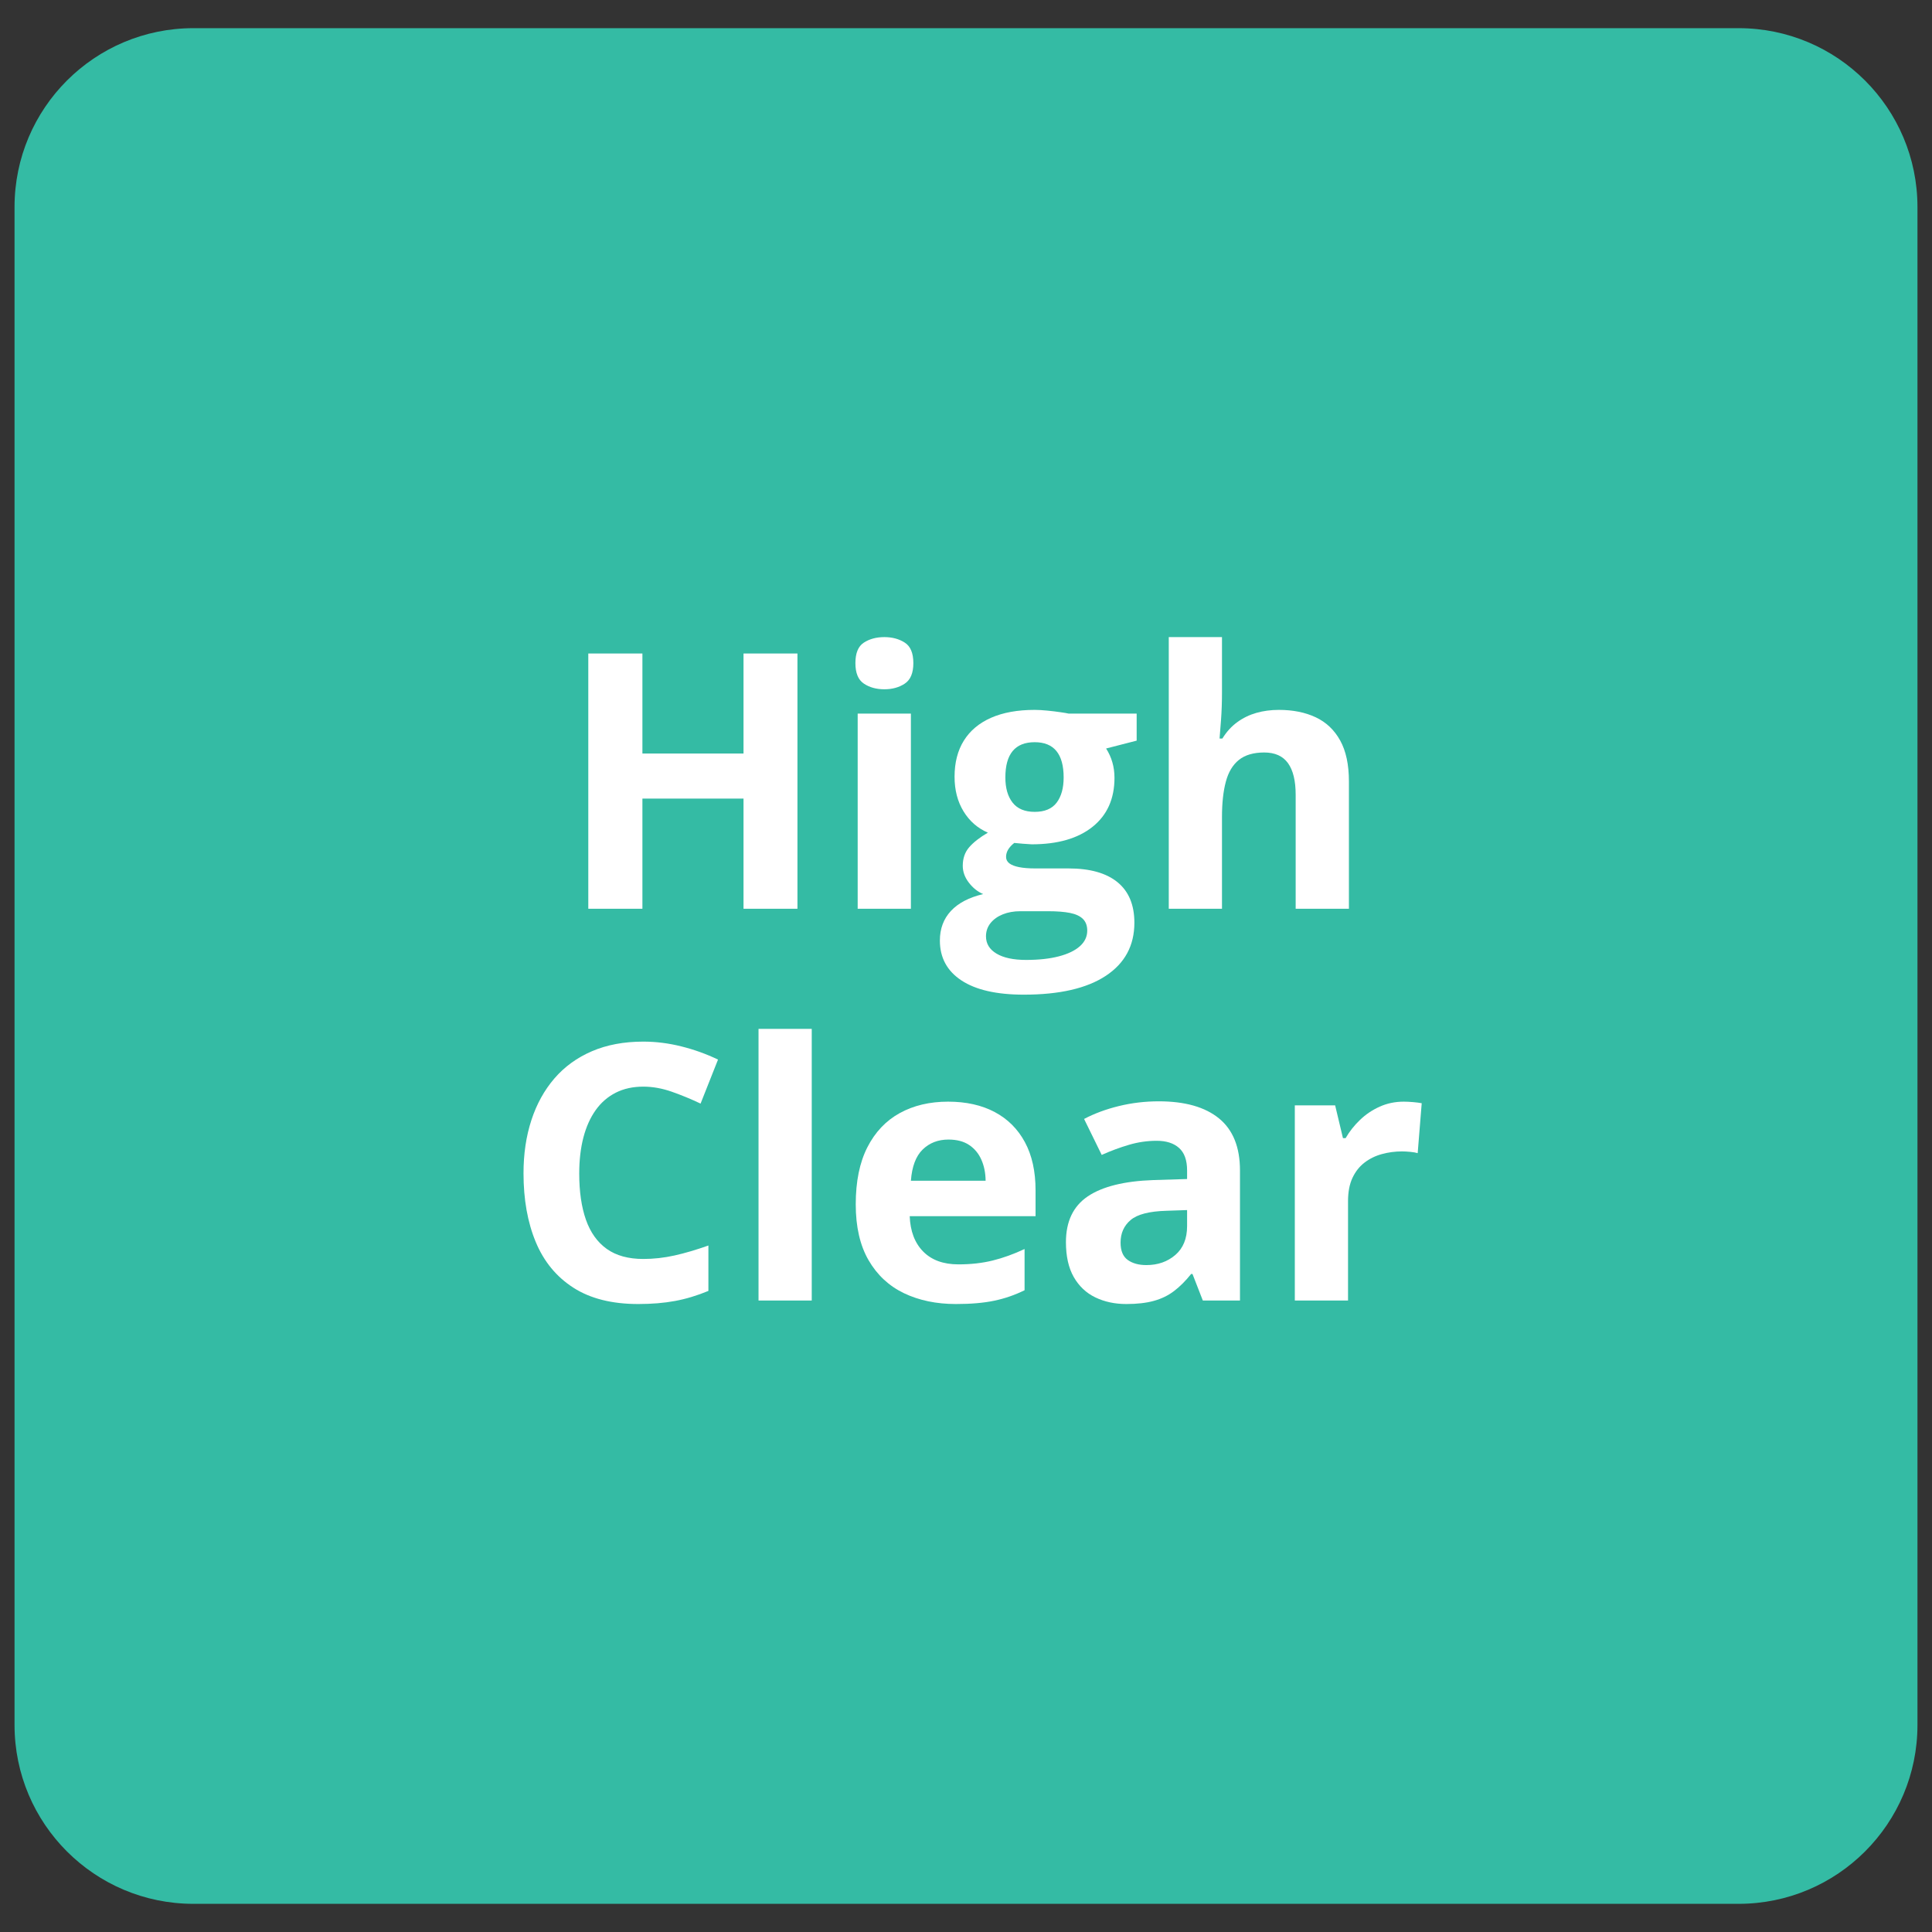
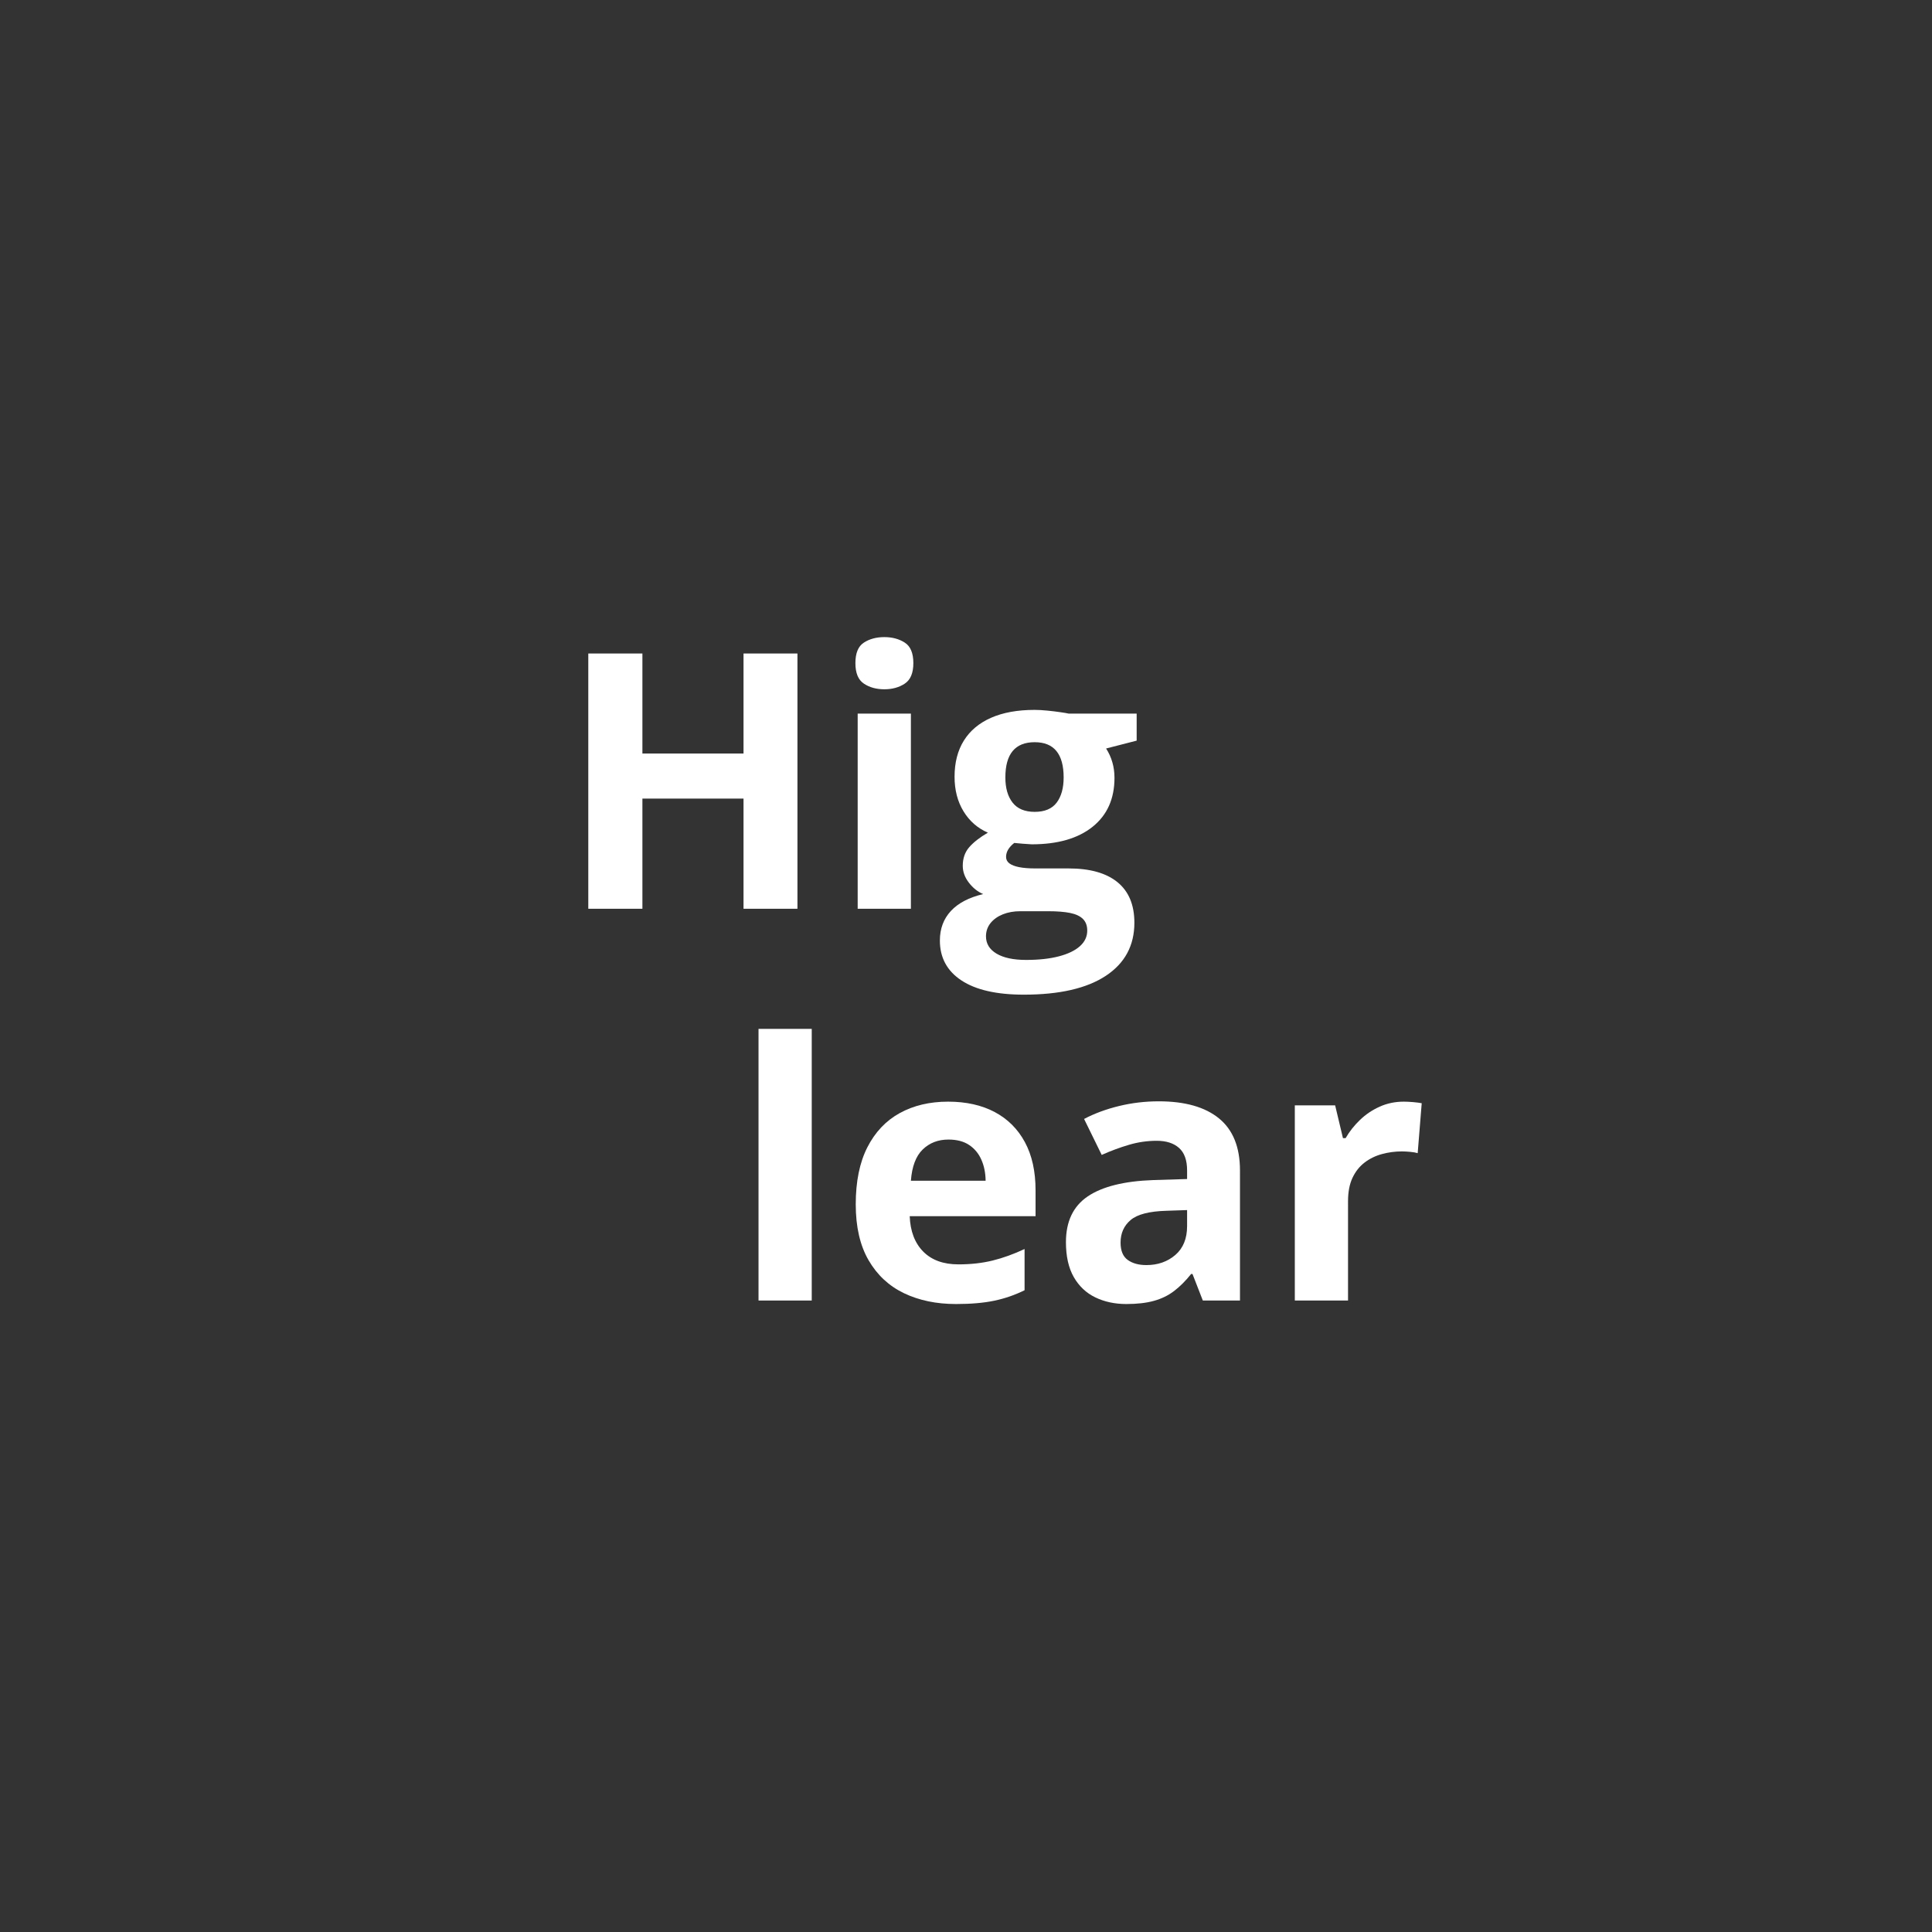
<svg xmlns="http://www.w3.org/2000/svg" width="1080" zoomAndPan="magnify" viewBox="0 0 810 810" height="1080" preserveAspectRatio="xMidYMid meet" version="1.0">
  <rect x="0" y="0" width="810" height="810" fill="#333333" stroke="none" />
  <defs>
    <g />
    <clipPath id="764fa57d71">
      <path d="M 6.094 11.809 L 804 11.809 L 804 798.191 L 6.094 798.191 Z M 6.094 11.809 " clip-rule="nonzero" />
    </clipPath>
    <clipPath id="c19d587ed0">
-       <path d="M 81.094 11.809 L 728.906 11.809 C 770.328 11.809 803.906 45.387 803.906 86.809 L 803.906 723.191 C 803.906 764.613 770.328 798.191 728.906 798.191 L 81.094 798.191 C 39.672 798.191 6.094 764.613 6.094 723.191 L 6.094 86.809 C 6.094 45.387 39.672 11.809 81.094 11.809 Z M 81.094 11.809 " clip-rule="nonzero" />
-     </clipPath>
+       </clipPath>
    <clipPath id="b7c5e00460">
      <path d="M 0.094 0.809 L 798 0.809 L 798 787.191 L 0.094 787.191 Z M 0.094 0.809 " clip-rule="nonzero" />
    </clipPath>
    <clipPath id="e6da62ae1a">
      <path d="M 75.094 0.809 L 722.906 0.809 C 764.328 0.809 797.906 34.387 797.906 75.809 L 797.906 712.191 C 797.906 753.613 764.328 787.191 722.906 787.191 L 75.094 787.191 C 33.672 787.191 0.094 753.613 0.094 712.191 L 0.094 75.809 C 0.094 34.387 33.672 0.809 75.094 0.809 Z M 75.094 0.809 " clip-rule="nonzero" />
    </clipPath>
    <clipPath id="e93a1525db">
-       <rect x="0" width="798" y="0" height="788" />
-     </clipPath>
+       </clipPath>
  </defs>
  <g clip-path="url(#764fa57d71)">
    <g clip-path="url(#c19d587ed0)">
      <g transform="matrix(1, 0, 0, 1, 6, 11)">
        <g clip-path="url(#e93a1525db)">
          <g clip-path="url(#b7c5e00460)">
            <g clip-path="url(#e6da62ae1a)">
              <path fill="#34bba4" d="M 0.094 0.809 L 798.766 0.809 L 798.766 787.191 L 0.094 787.191 Z M 0.094 0.809 " fill-opacity="1" fill-rule="nonzero" />
            </g>
          </g>
        </g>
      </g>
    </g>
  </g>
  <g fill="#ffffff" fill-opacity="1">
    <g transform="translate(233.177, 381)">
      <g>
        <path d="M 101.156 0 L 78.547 0 L 78.547 -46.188 L 36.156 -46.188 L 36.156 0 L 13.469 0 L 13.469 -107.016 L 36.156 -107.016 L 36.156 -65.078 L 78.547 -65.078 L 78.547 -107.016 L 101.156 -107.016 Z M 101.156 0 " />
      </g>
    </g>
  </g>
  <g fill="#ffffff" fill-opacity="1">
    <g transform="translate(347.866, 381)">
      <g>
        <path d="M 34.031 -81.828 L 34.031 0 L 11.719 0 L 11.719 -81.828 Z M 22.906 -113.891 C 26.227 -113.891 29.082 -113.117 31.469 -111.578 C 33.863 -110.047 35.062 -107.18 35.062 -102.984 C 35.062 -98.836 33.863 -95.973 31.469 -94.391 C 29.082 -92.805 26.227 -92.016 22.906 -92.016 C 19.539 -92.016 16.676 -92.805 14.312 -94.391 C 11.945 -95.973 10.766 -98.836 10.766 -102.984 C 10.766 -107.18 11.945 -110.047 14.312 -111.578 C 16.676 -113.117 19.539 -113.891 22.906 -113.891 Z M 22.906 -113.891 " />
      </g>
    </g>
  </g>
  <g fill="#ffffff" fill-opacity="1">
    <g transform="translate(393.611, 381)">
      <g>
        <path d="M 35.641 36.016 C 24.223 36.016 15.5 34.023 9.469 30.047 C 3.445 26.066 0.438 20.492 0.438 13.328 C 0.438 8.391 1.973 4.258 5.047 0.938 C 8.117 -2.375 12.633 -4.738 18.594 -6.156 C 16.301 -7.125 14.301 -8.719 12.594 -10.938 C 10.883 -13.156 10.031 -15.508 10.031 -18 C 10.031 -21.125 10.93 -23.723 12.734 -25.797 C 14.535 -27.867 17.145 -29.906 20.562 -31.906 C 16.27 -33.758 12.867 -36.734 10.359 -40.828 C 7.848 -44.93 6.594 -49.77 6.594 -55.344 C 6.594 -61.289 7.895 -66.348 10.5 -70.516 C 13.113 -74.691 16.922 -77.879 21.922 -80.078 C 26.922 -82.273 33.008 -83.375 40.188 -83.375 C 41.695 -83.375 43.453 -83.273 45.453 -83.078 C 47.453 -82.879 49.289 -82.656 50.969 -82.406 C 52.656 -82.164 53.797 -81.973 54.391 -81.828 L 82.938 -81.828 L 82.938 -70.484 L 70.125 -67.188 C 71.289 -65.383 72.164 -63.457 72.75 -61.406 C 73.344 -59.363 73.641 -57.191 73.641 -54.891 C 73.641 -46.109 70.578 -39.266 64.453 -34.359 C 58.328 -29.461 49.82 -27.016 38.938 -27.016 C 36.352 -27.16 33.914 -27.352 31.625 -27.594 C 30.5 -26.719 29.645 -25.789 29.062 -24.812 C 28.477 -23.832 28.188 -22.805 28.188 -21.734 C 28.188 -20.66 28.633 -19.77 29.531 -19.062 C 30.438 -18.352 31.801 -17.816 33.625 -17.453 C 35.457 -17.086 37.742 -16.906 40.484 -16.906 L 54.391 -16.906 C 63.367 -16.906 70.211 -14.977 74.922 -11.125 C 79.629 -7.27 81.984 -1.609 81.984 5.859 C 81.984 15.422 77.992 22.836 70.016 28.109 C 62.035 33.379 50.578 36.016 35.641 36.016 Z M 36.594 21.453 C 41.914 21.453 46.488 20.953 50.312 19.953 C 54.145 18.953 57.086 17.535 59.141 15.703 C 61.191 13.867 62.219 11.688 62.219 9.156 C 62.219 7.102 61.617 5.477 60.422 4.281 C 59.223 3.082 57.414 2.238 55 1.75 C 52.594 1.27 49.508 1.031 45.75 1.031 L 34.188 1.031 C 31.445 1.031 28.988 1.469 26.812 2.344 C 24.645 3.219 22.926 4.445 21.656 6.031 C 20.395 7.625 19.766 9.469 19.766 11.562 C 19.766 14.633 21.238 17.051 24.188 18.812 C 27.145 20.57 31.281 21.453 36.594 21.453 Z M 40.188 -40.625 C 44.383 -40.625 47.457 -41.914 49.406 -44.5 C 51.352 -47.094 52.328 -50.609 52.328 -55.047 C 52.328 -59.973 51.316 -63.664 49.297 -66.125 C 47.273 -68.594 44.238 -69.828 40.188 -69.828 C 36.082 -69.828 33.004 -68.594 30.953 -66.125 C 28.91 -63.664 27.891 -59.973 27.891 -55.047 C 27.891 -50.609 28.898 -47.094 30.922 -44.5 C 32.953 -41.914 36.039 -40.625 40.188 -40.625 Z M 40.188 -40.625 " />
      </g>
    </g>
  </g>
  <g fill="#ffffff" fill-opacity="1">
    <g transform="translate(478.292, 381)">
      <g>
-         <path d="M 34.031 -113.891 L 34.031 -90.688 C 34.031 -86.633 33.895 -82.781 33.625 -79.125 C 33.363 -75.469 33.16 -72.879 33.016 -71.359 L 34.188 -71.359 C 35.938 -74.191 38.02 -76.484 40.438 -78.234 C 42.852 -79.992 45.523 -81.289 48.453 -82.125 C 51.379 -82.957 54.523 -83.375 57.891 -83.375 C 63.797 -83.375 68.945 -82.336 73.344 -80.266 C 77.738 -78.191 81.156 -74.945 83.594 -70.531 C 86.031 -66.113 87.25 -60.391 87.25 -53.359 L 87.25 0 L 64.922 0 L 64.922 -47.797 C 64.922 -53.648 63.848 -58.066 61.703 -61.047 C 59.555 -64.023 56.238 -65.516 51.75 -65.516 C 47.258 -65.516 43.719 -64.477 41.125 -62.406 C 38.539 -60.332 36.711 -57.281 35.641 -53.25 C 34.566 -49.227 34.031 -44.312 34.031 -38.5 L 34.031 0 L 11.719 0 L 11.719 -113.891 Z M 34.031 -113.891 " />
-       </g>
+         </g>
    </g>
  </g>
  <g fill="#ffffff" fill-opacity="1">
    <g transform="translate(210.782, 545.25)">
      <g>
-         <path d="M 58.922 -89.672 C 54.578 -89.672 50.734 -88.828 47.391 -87.141 C 44.047 -85.453 41.238 -83.02 38.969 -79.844 C 36.707 -76.676 34.988 -72.848 33.812 -68.359 C 32.645 -63.867 32.062 -58.82 32.062 -53.219 C 32.062 -45.656 33 -39.203 34.875 -33.859 C 36.758 -28.516 39.676 -24.438 43.625 -21.625 C 47.57 -18.82 52.672 -17.422 58.922 -17.422 C 63.266 -17.422 67.617 -17.906 71.984 -18.875 C 76.359 -19.852 81.102 -21.25 86.219 -23.062 L 86.219 -4.031 C 81.488 -2.07 76.828 -0.664 72.234 0.188 C 67.648 1.039 62.504 1.469 56.797 1.469 C 45.773 1.469 36.711 -0.812 29.609 -5.375 C 22.504 -9.938 17.242 -16.328 13.828 -24.547 C 10.41 -32.773 8.703 -42.379 8.703 -53.359 C 8.703 -61.461 9.801 -68.879 12 -75.609 C 14.195 -82.348 17.414 -88.18 21.656 -93.109 C 25.906 -98.035 31.148 -101.836 37.391 -104.516 C 43.641 -107.203 50.816 -108.547 58.922 -108.547 C 64.242 -108.547 69.578 -107.875 74.922 -106.531 C 80.266 -105.195 85.375 -103.359 90.25 -101.016 L 82.938 -82.562 C 78.926 -84.469 74.895 -86.129 70.844 -87.547 C 66.801 -88.961 62.828 -89.672 58.922 -89.672 Z M 58.922 -89.672 " />
-       </g>
+         </g>
    </g>
  </g>
  <g fill="#ffffff" fill-opacity="1">
    <g transform="translate(306.296, 545.25)">
      <g>
        <path d="M 34.031 0 L 11.719 0 L 11.719 -113.891 L 34.031 -113.891 Z M 34.031 0 " />
      </g>
    </g>
  </g>
  <g fill="#ffffff" fill-opacity="1">
    <g transform="translate(352.04, 545.25)">
      <g>
        <path d="M 45.453 -83.375 C 53.016 -83.375 59.531 -81.922 65 -79.016 C 70.469 -76.109 74.688 -71.898 77.656 -66.391 C 80.633 -60.879 82.125 -54.145 82.125 -46.188 L 82.125 -35.359 L 29.359 -35.359 C 29.598 -29.055 31.484 -24.113 35.016 -20.531 C 38.555 -16.945 43.477 -15.156 49.781 -15.156 C 55 -15.156 59.781 -15.691 64.125 -16.766 C 68.469 -17.836 72.93 -19.445 77.516 -21.594 L 77.516 -4.312 C 73.461 -2.312 69.227 -0.848 64.812 0.078 C 60.395 1.004 55.039 1.469 48.75 1.469 C 40.551 1.469 33.289 -0.039 26.969 -3.062 C 20.656 -6.094 15.703 -10.707 12.109 -16.906 C 8.523 -23.102 6.734 -30.91 6.734 -40.328 C 6.734 -49.891 8.352 -57.852 11.594 -64.219 C 14.844 -70.594 19.367 -75.379 25.172 -78.578 C 30.984 -81.773 37.742 -83.375 45.453 -83.375 Z M 45.594 -67.484 C 41.258 -67.484 37.66 -66.094 34.797 -63.312 C 31.941 -60.531 30.297 -56.164 29.859 -50.219 L 61.188 -50.219 C 61.145 -53.531 60.547 -56.477 59.391 -59.062 C 58.242 -61.656 56.535 -63.707 54.266 -65.219 C 52.004 -66.727 49.113 -67.484 45.594 -67.484 Z M 45.594 -67.484 " />
      </g>
    </g>
  </g>
  <g fill="#ffffff" fill-opacity="1">
    <g transform="translate(440.601, 545.25)">
      <g>
        <path d="M 45.234 -83.516 C 56.211 -83.516 64.629 -81.125 70.484 -76.344 C 76.336 -71.562 79.266 -64.289 79.266 -54.531 L 79.266 0 L 63.688 0 L 59.359 -11.125 L 58.781 -11.125 C 56.438 -8.195 54.039 -5.805 51.594 -3.953 C 49.156 -2.098 46.348 -0.734 43.172 0.141 C 40.004 1.023 36.156 1.469 31.625 1.469 C 26.789 1.469 22.457 0.539 18.625 -1.312 C 14.789 -3.164 11.773 -6.008 9.578 -9.844 C 7.391 -13.676 6.297 -18.547 6.297 -24.453 C 6.297 -33.141 9.344 -39.539 15.438 -43.656 C 21.539 -47.781 30.691 -50.062 42.891 -50.5 L 57.094 -50.938 L 57.094 -54.531 C 57.094 -58.82 55.969 -61.969 53.719 -63.969 C 51.477 -65.969 48.359 -66.969 44.359 -66.969 C 40.398 -66.969 36.52 -66.406 32.719 -65.281 C 28.914 -64.164 25.109 -62.754 21.297 -61.047 L 13.906 -76.125 C 18.25 -78.414 23.113 -80.219 28.5 -81.531 C 33.895 -82.852 39.473 -83.516 45.234 -83.516 Z M 57.094 -37.922 L 48.453 -37.625 C 41.234 -37.426 36.219 -36.129 33.406 -33.734 C 30.602 -31.348 29.203 -28.203 29.203 -24.297 C 29.203 -20.879 30.203 -18.453 32.203 -17.016 C 34.203 -15.578 36.812 -14.859 40.031 -14.859 C 44.82 -14.859 48.863 -16.27 52.156 -19.094 C 55.445 -21.926 57.094 -25.957 57.094 -31.188 Z M 57.094 -37.922 " />
      </g>
    </g>
  </g>
  <g fill="#ffffff" fill-opacity="1">
    <g transform="translate(531.138, 545.25)">
      <g>
        <path d="M 57.391 -83.375 C 58.504 -83.375 59.805 -83.312 61.297 -83.188 C 62.785 -83.062 63.992 -82.906 64.922 -82.719 L 63.234 -61.781 C 62.504 -62.02 61.469 -62.203 60.125 -62.328 C 58.789 -62.453 57.633 -62.516 56.656 -62.516 C 53.77 -62.516 50.973 -62.145 48.266 -61.406 C 45.555 -60.676 43.129 -59.492 40.984 -57.859 C 38.836 -56.223 37.141 -54.078 35.891 -51.422 C 34.648 -48.766 34.031 -45.508 34.031 -41.656 L 34.031 0 L 11.719 0 L 11.719 -81.828 L 28.625 -81.828 L 31.906 -68.078 L 33.016 -68.078 C 34.617 -70.859 36.629 -73.406 39.047 -75.719 C 41.461 -78.039 44.219 -79.895 47.312 -81.281 C 50.414 -82.676 53.773 -83.375 57.391 -83.375 Z M 57.391 -83.375 " />
      </g>
    </g>
  </g>
</svg>